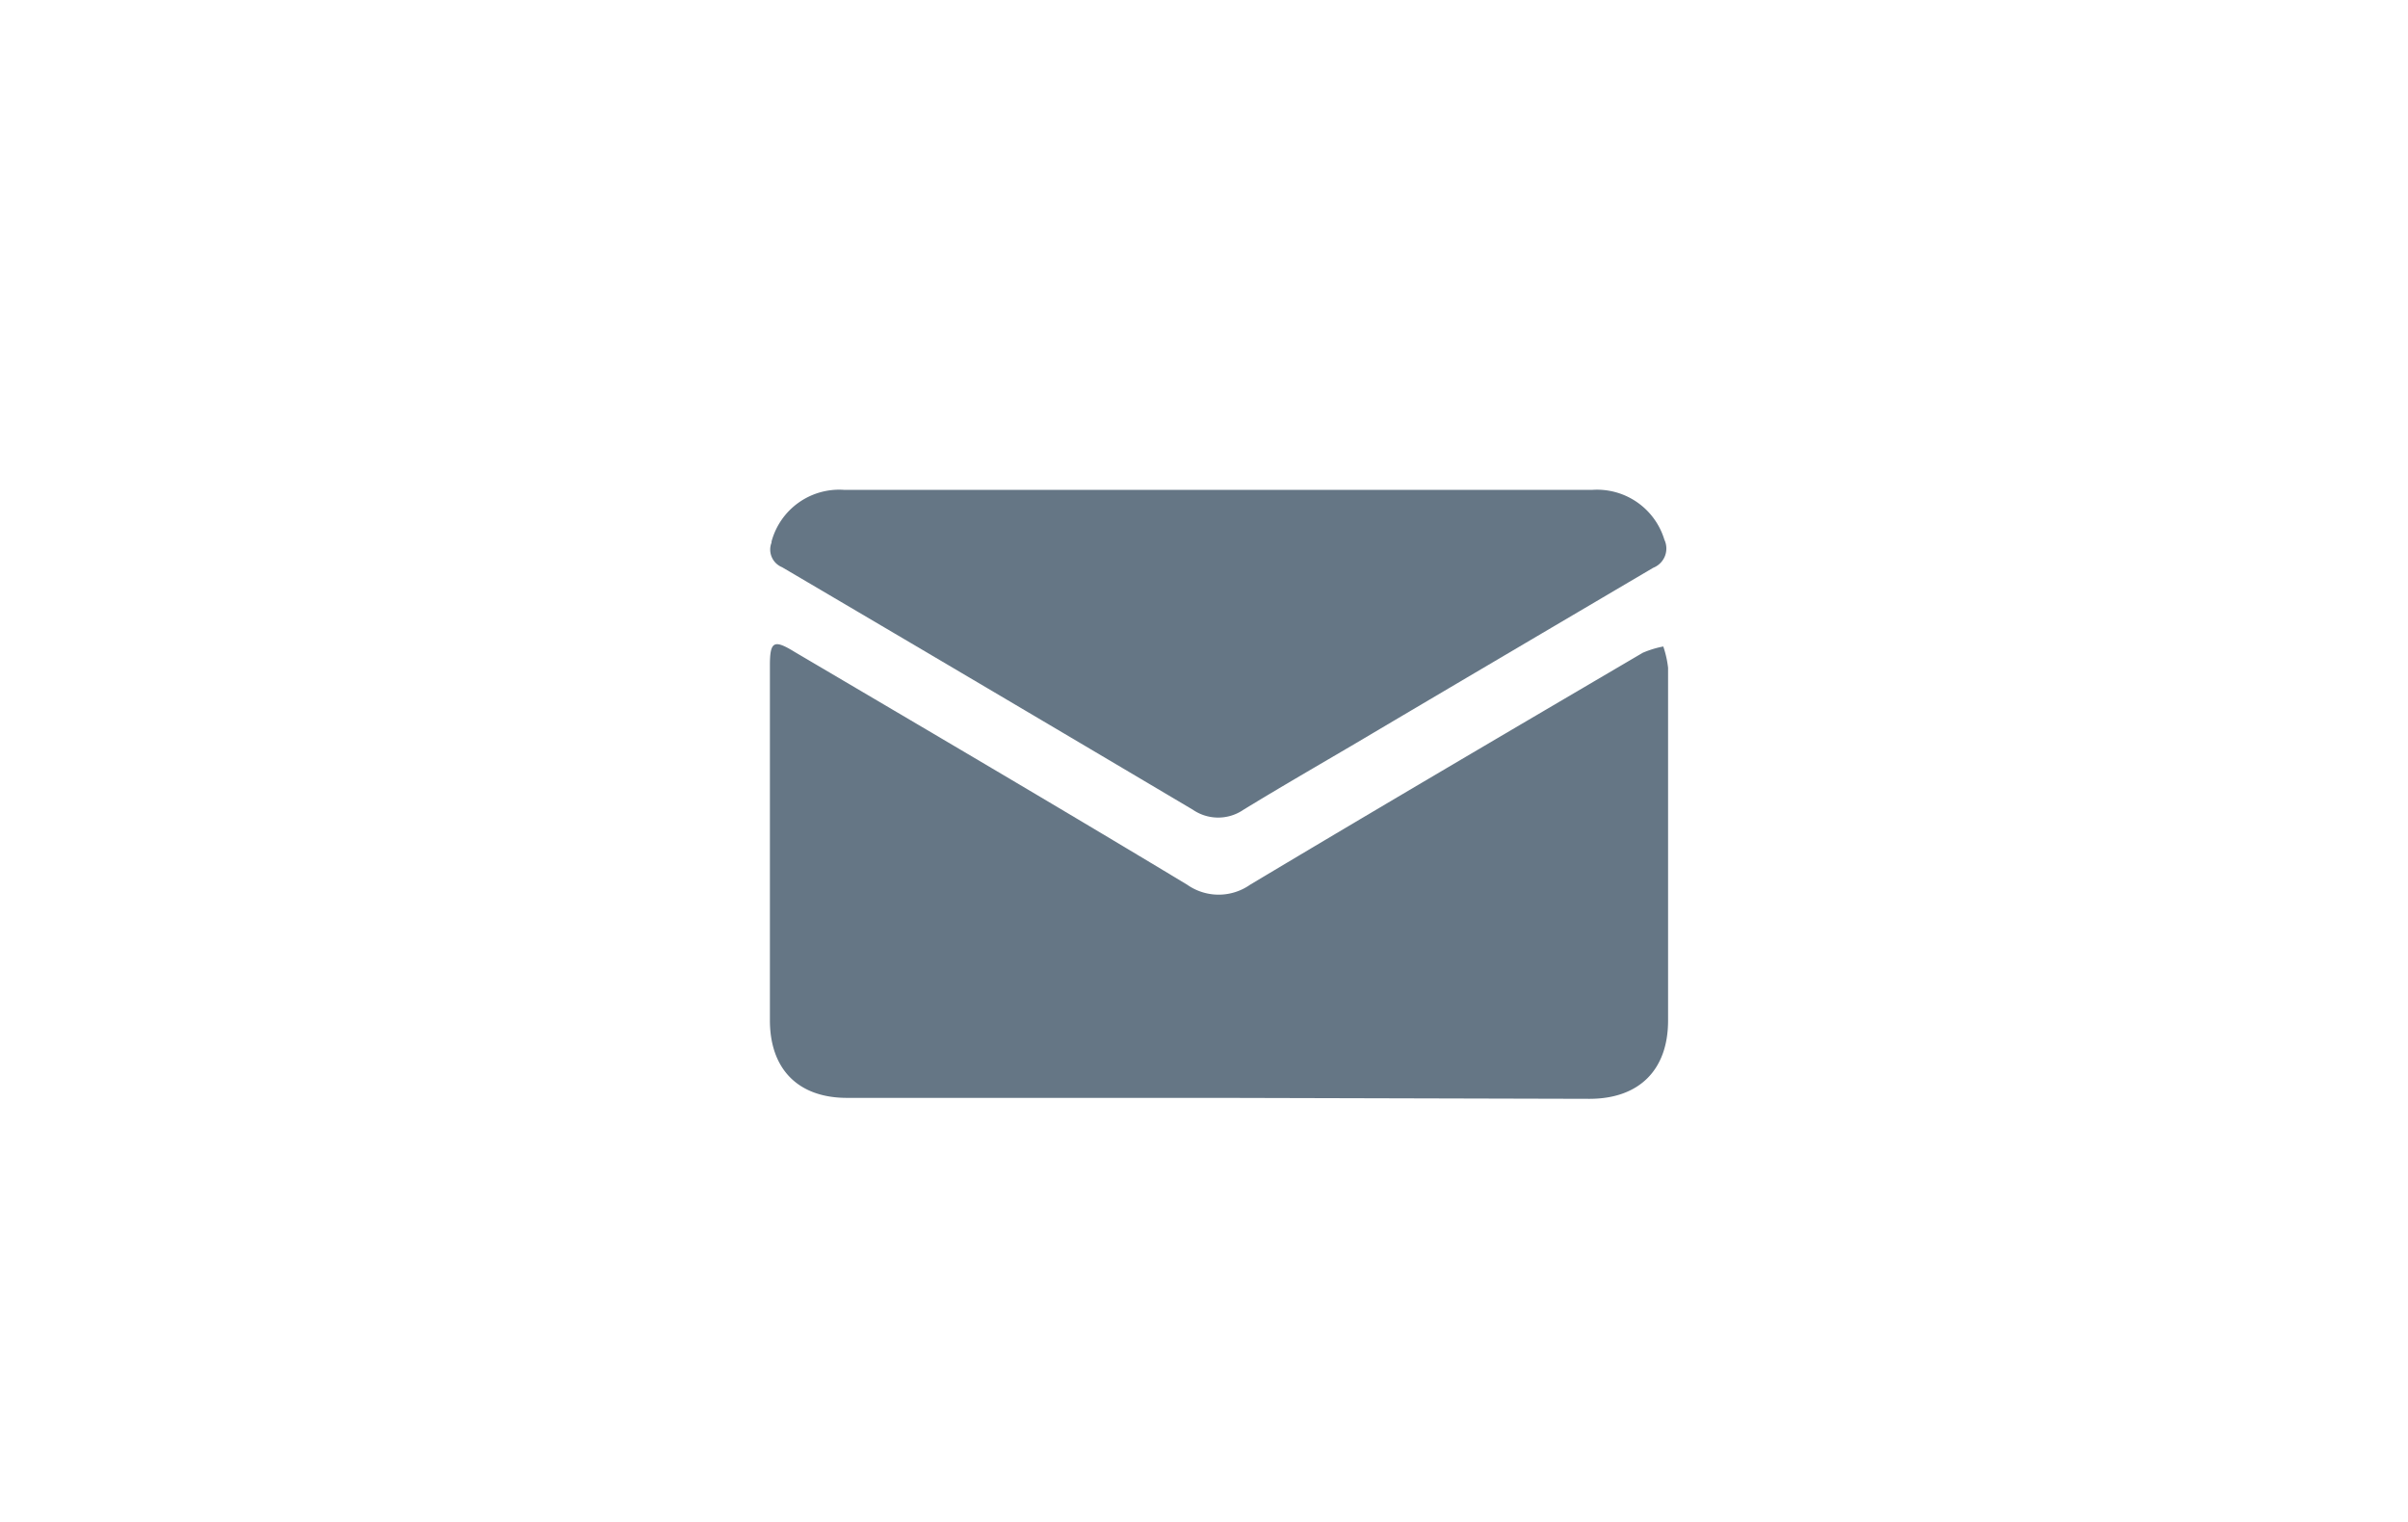
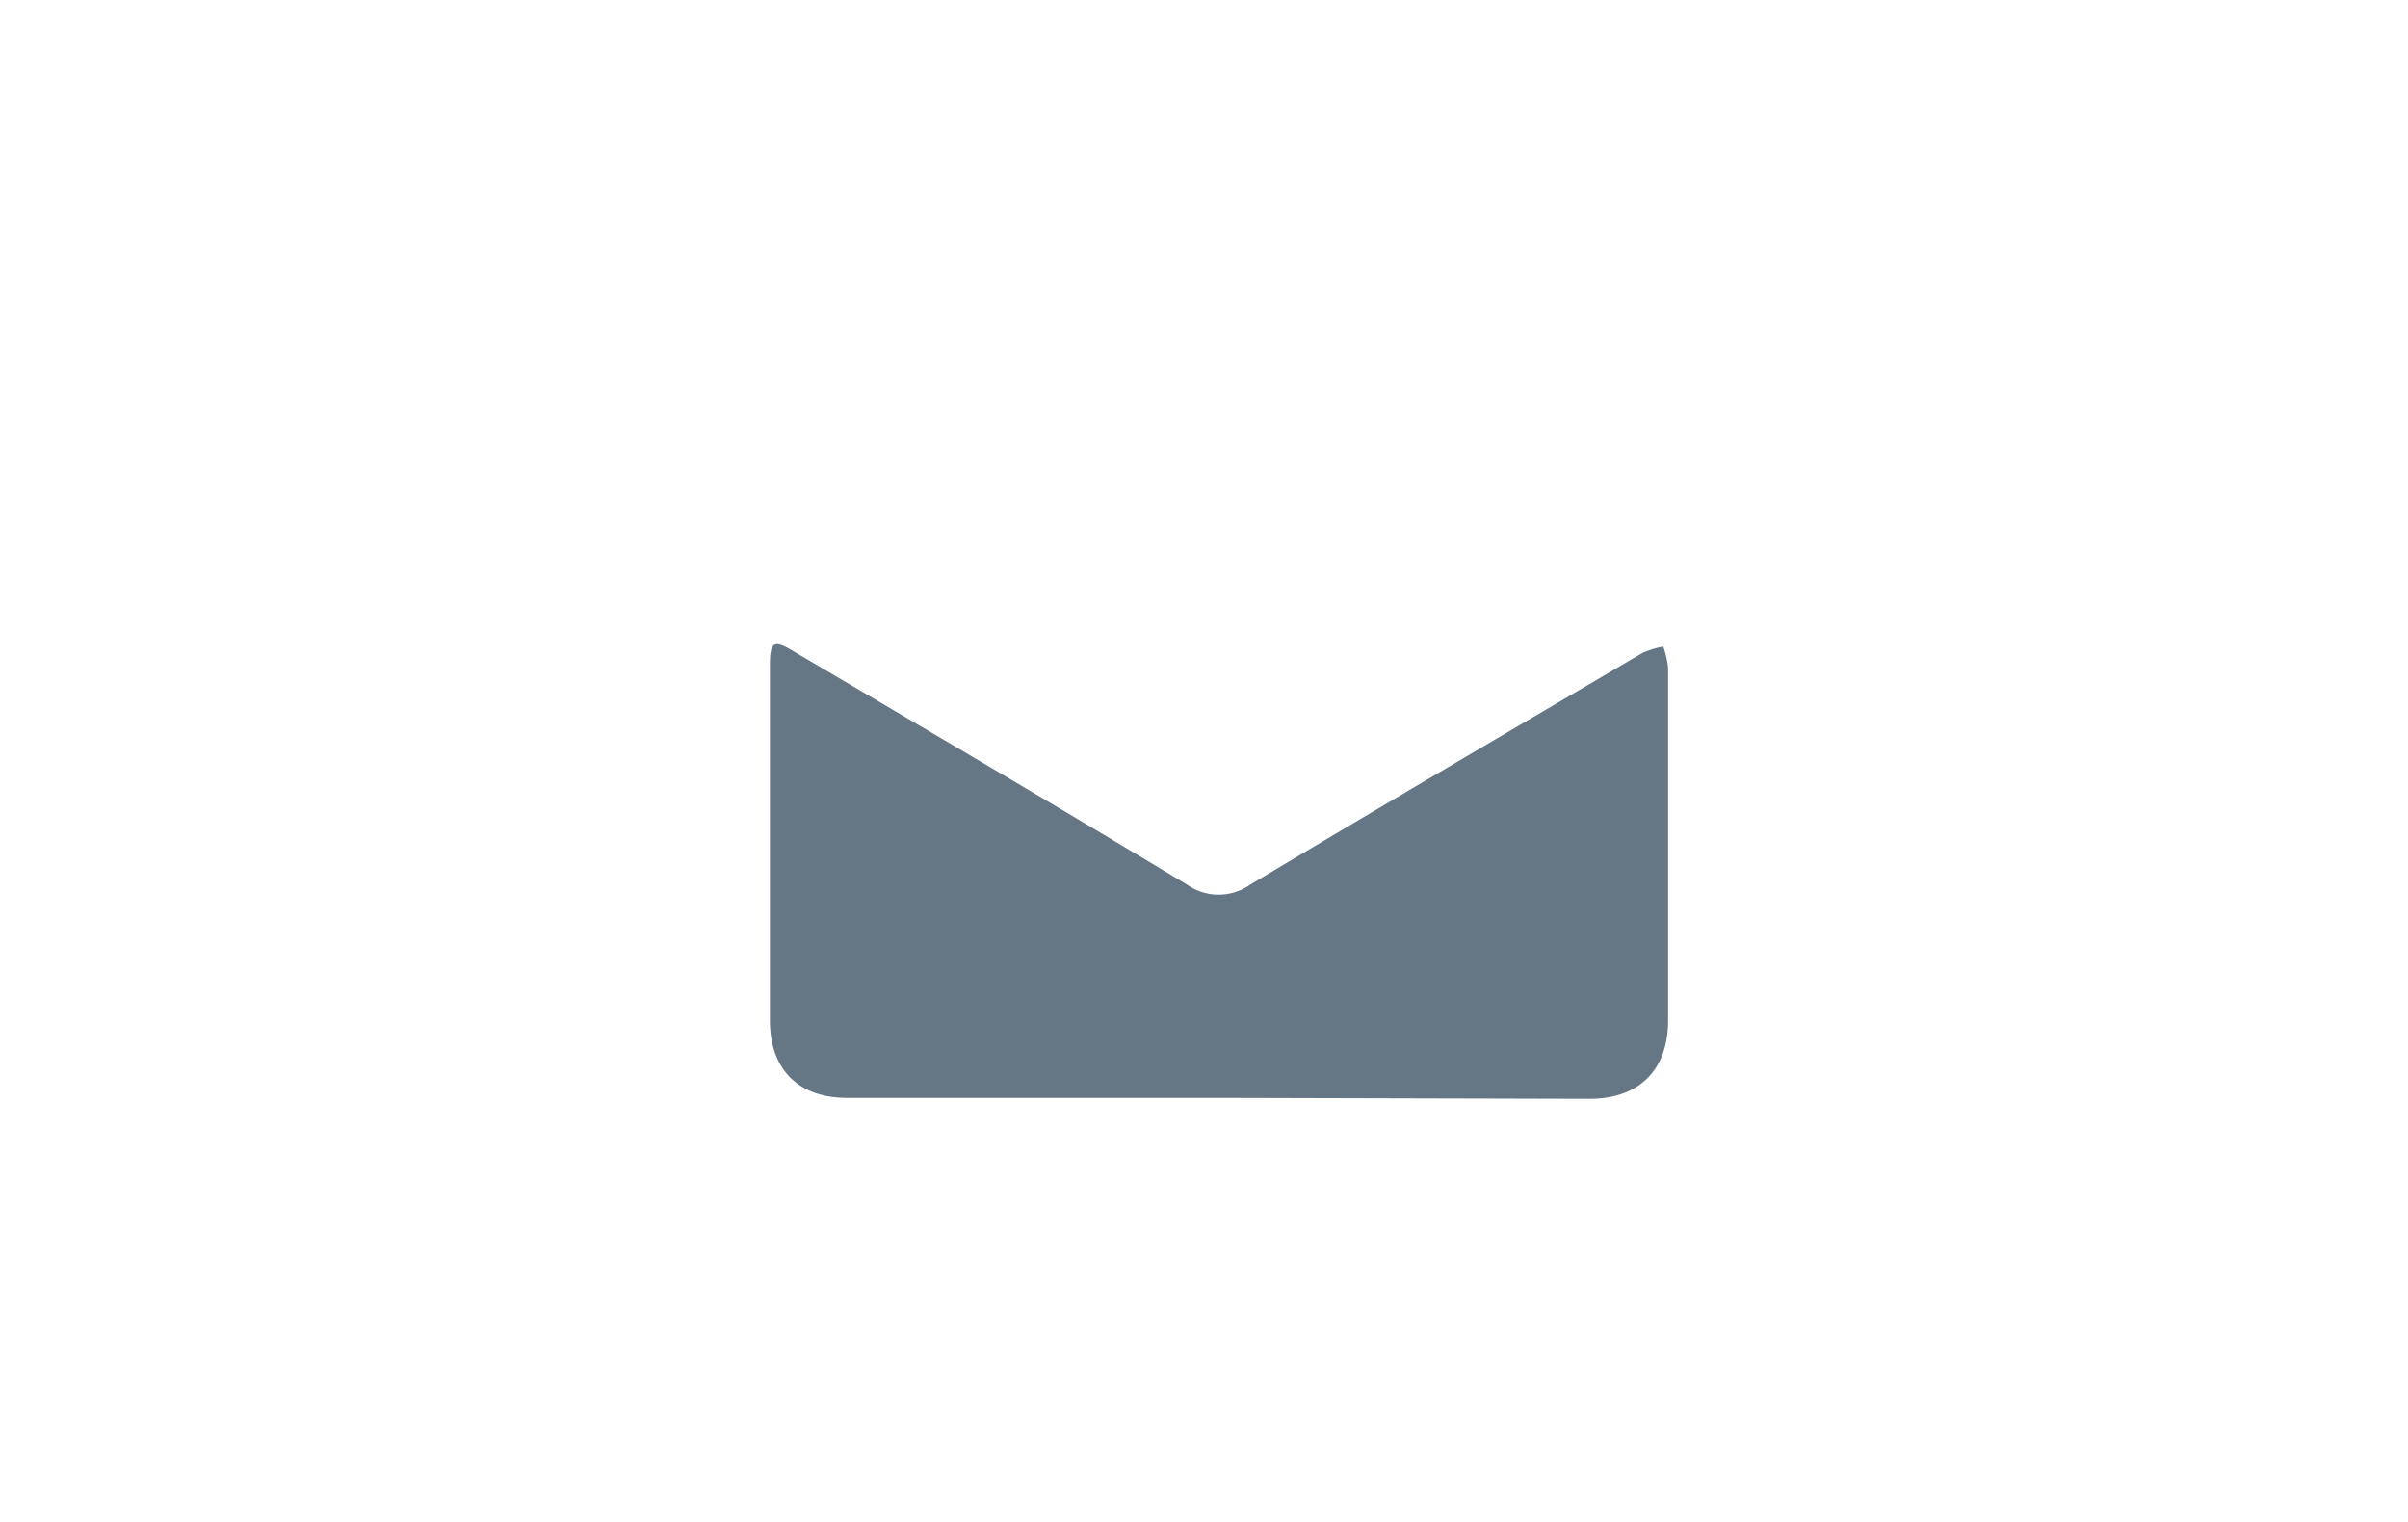
<svg xmlns="http://www.w3.org/2000/svg" viewBox="0 0 175.9 111.14">
  <g fill="#657685">
    <path d="m89.06 80.19h-27.19c-3.56 0-5.63-2.09-5.63-5.67v-25.9c0-1.78.28-1.94 1.81-1 9.57 5.64 19.15 11.26 28.67 17a4 4 0 0 0 4.6 0c9.53-5.7 19.11-11.32 28.68-16.94a7.22 7.22 0 0 1 1.5-.46 7.41 7.41 0 0 1 .35 1.55q0 12.88 0 25.77c0 3.62-2.12 5.72-5.75 5.72z" />
-     <path d="m89 35.78h27.31a5.14 5.14 0 0 1 5.27 3.64 1.51 1.51 0 0 1 -.7 2l-.13.06c-7.23 4.26-14.47 8.52-21.75 12.83-2.72 1.6-5.46 3.18-8.16 4.83a3.27 3.27 0 0 1 -3.71 0q-15-8.89-30-17.71a1.39 1.39 0 0 1 -.77-1.8v-.08a5.12 5.12 0 0 1 5.3-3.77z" />
  </g>
</svg>